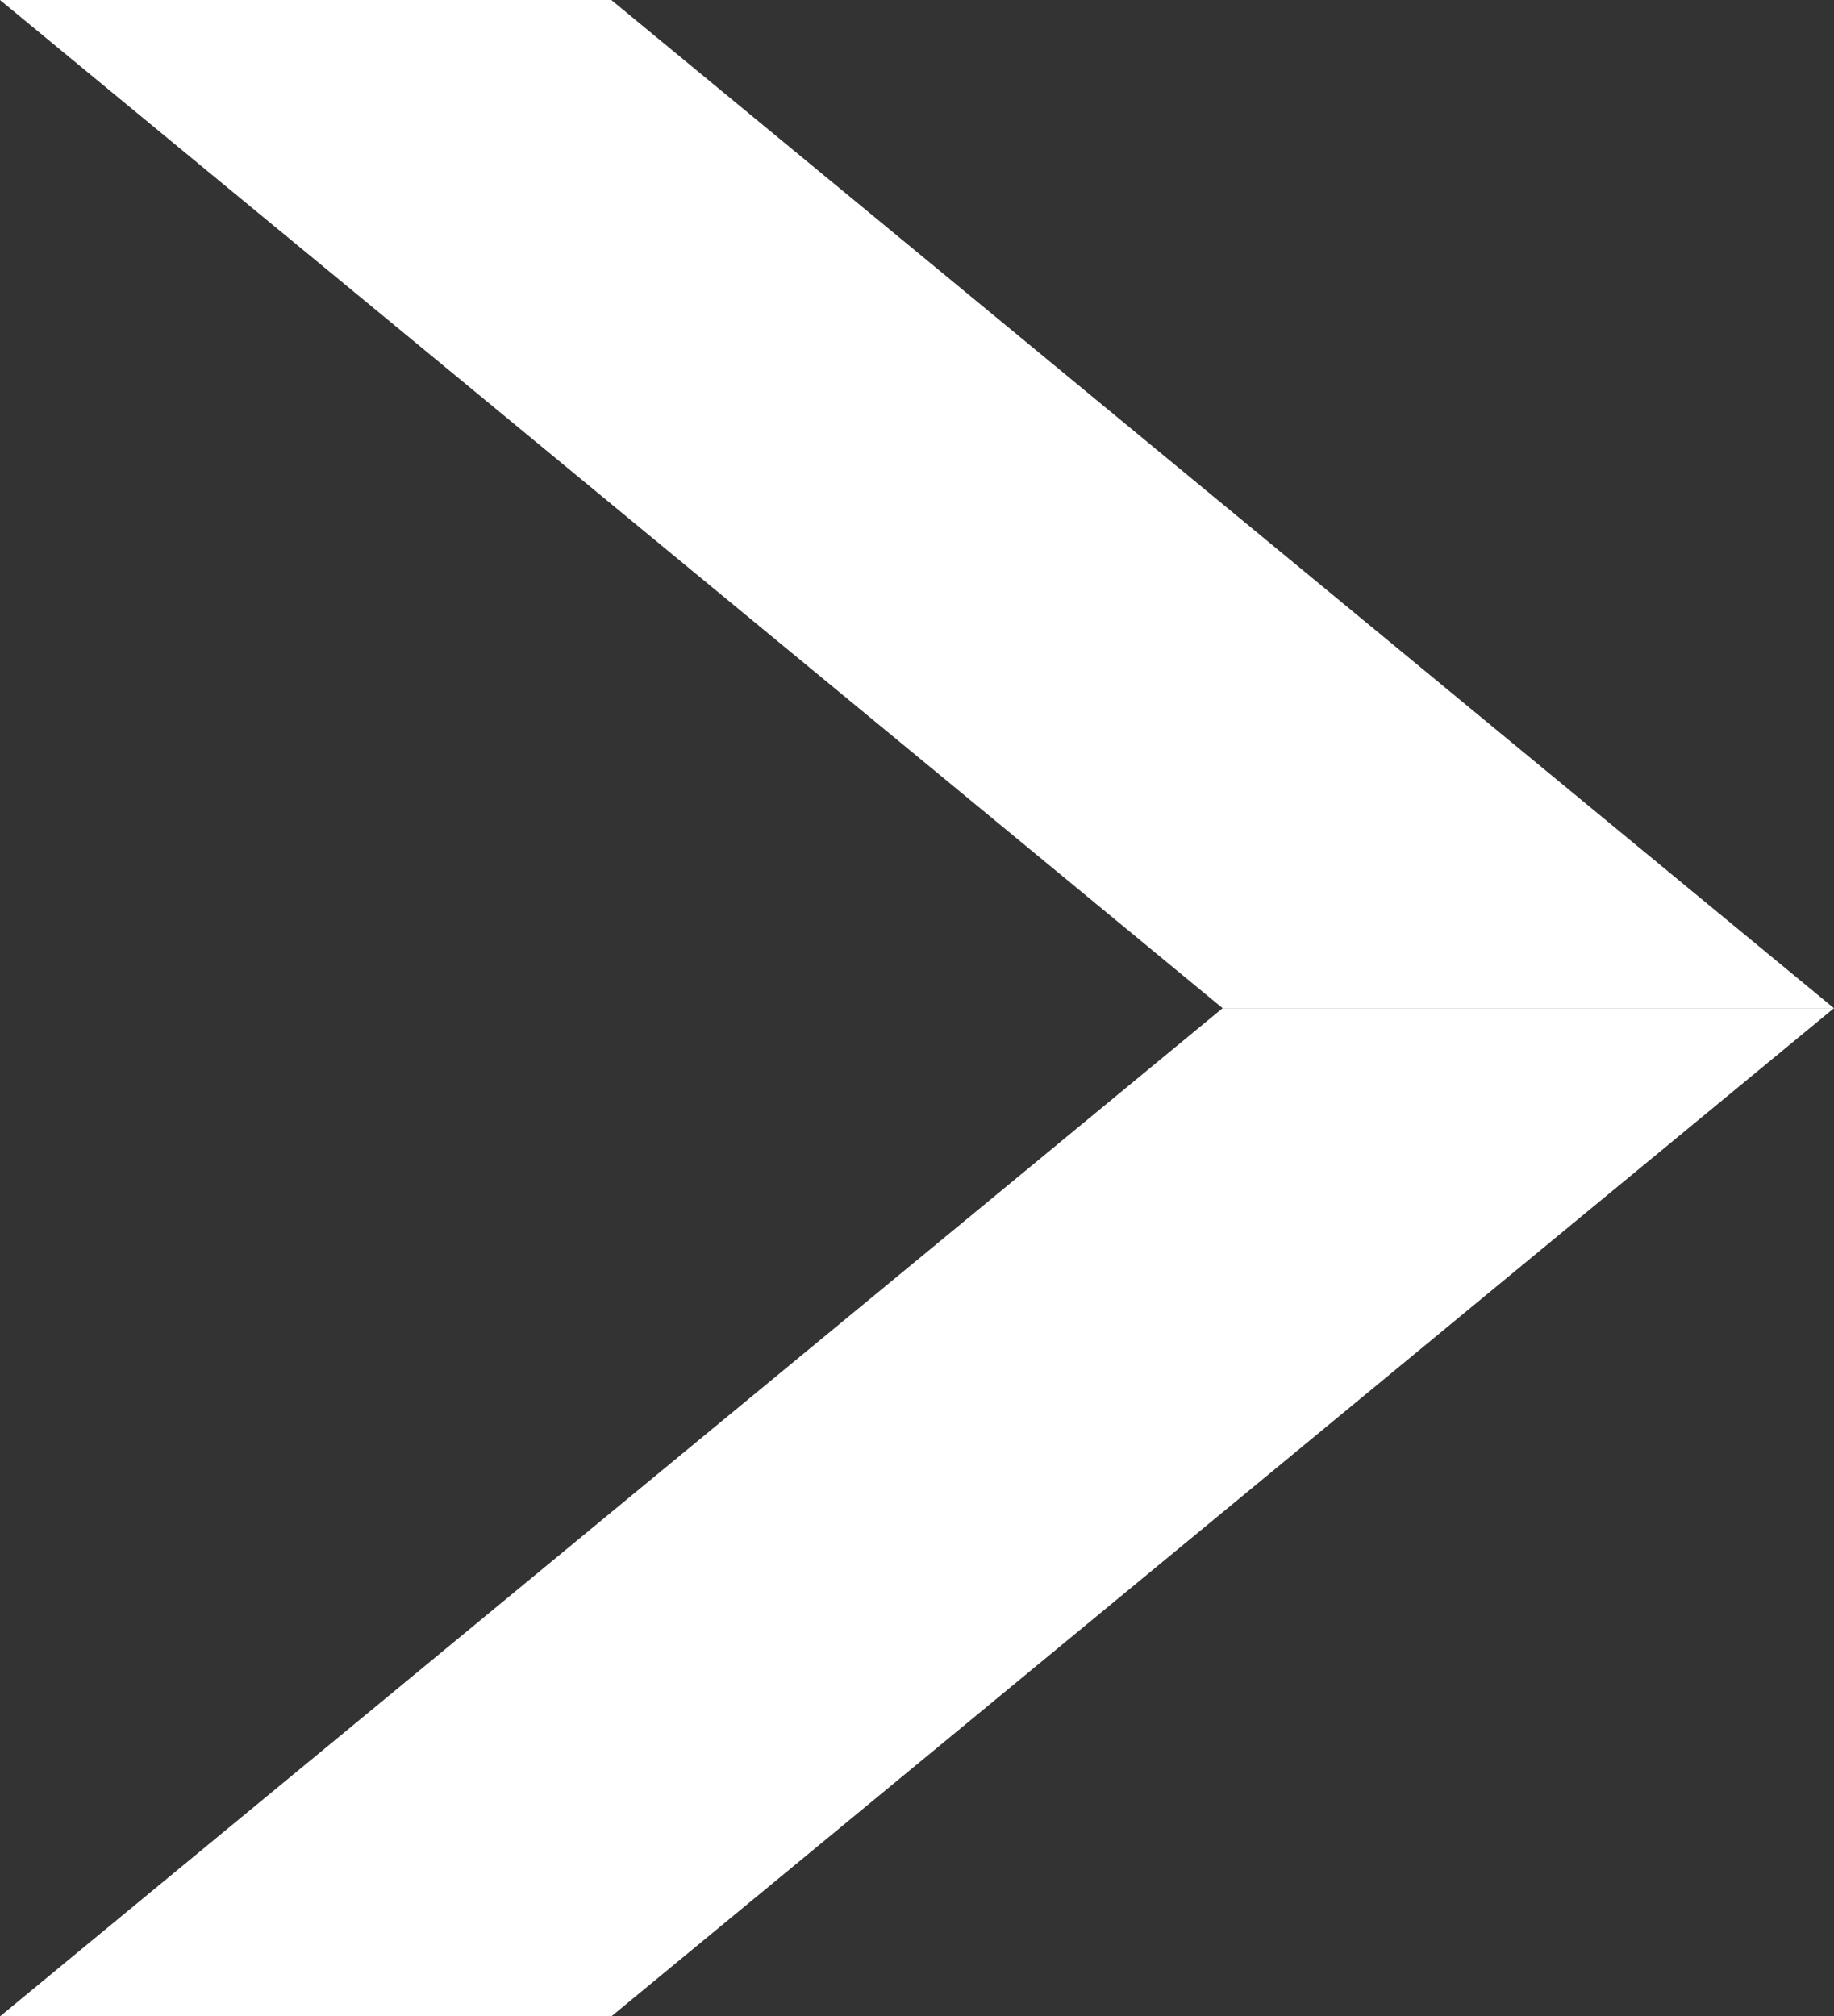
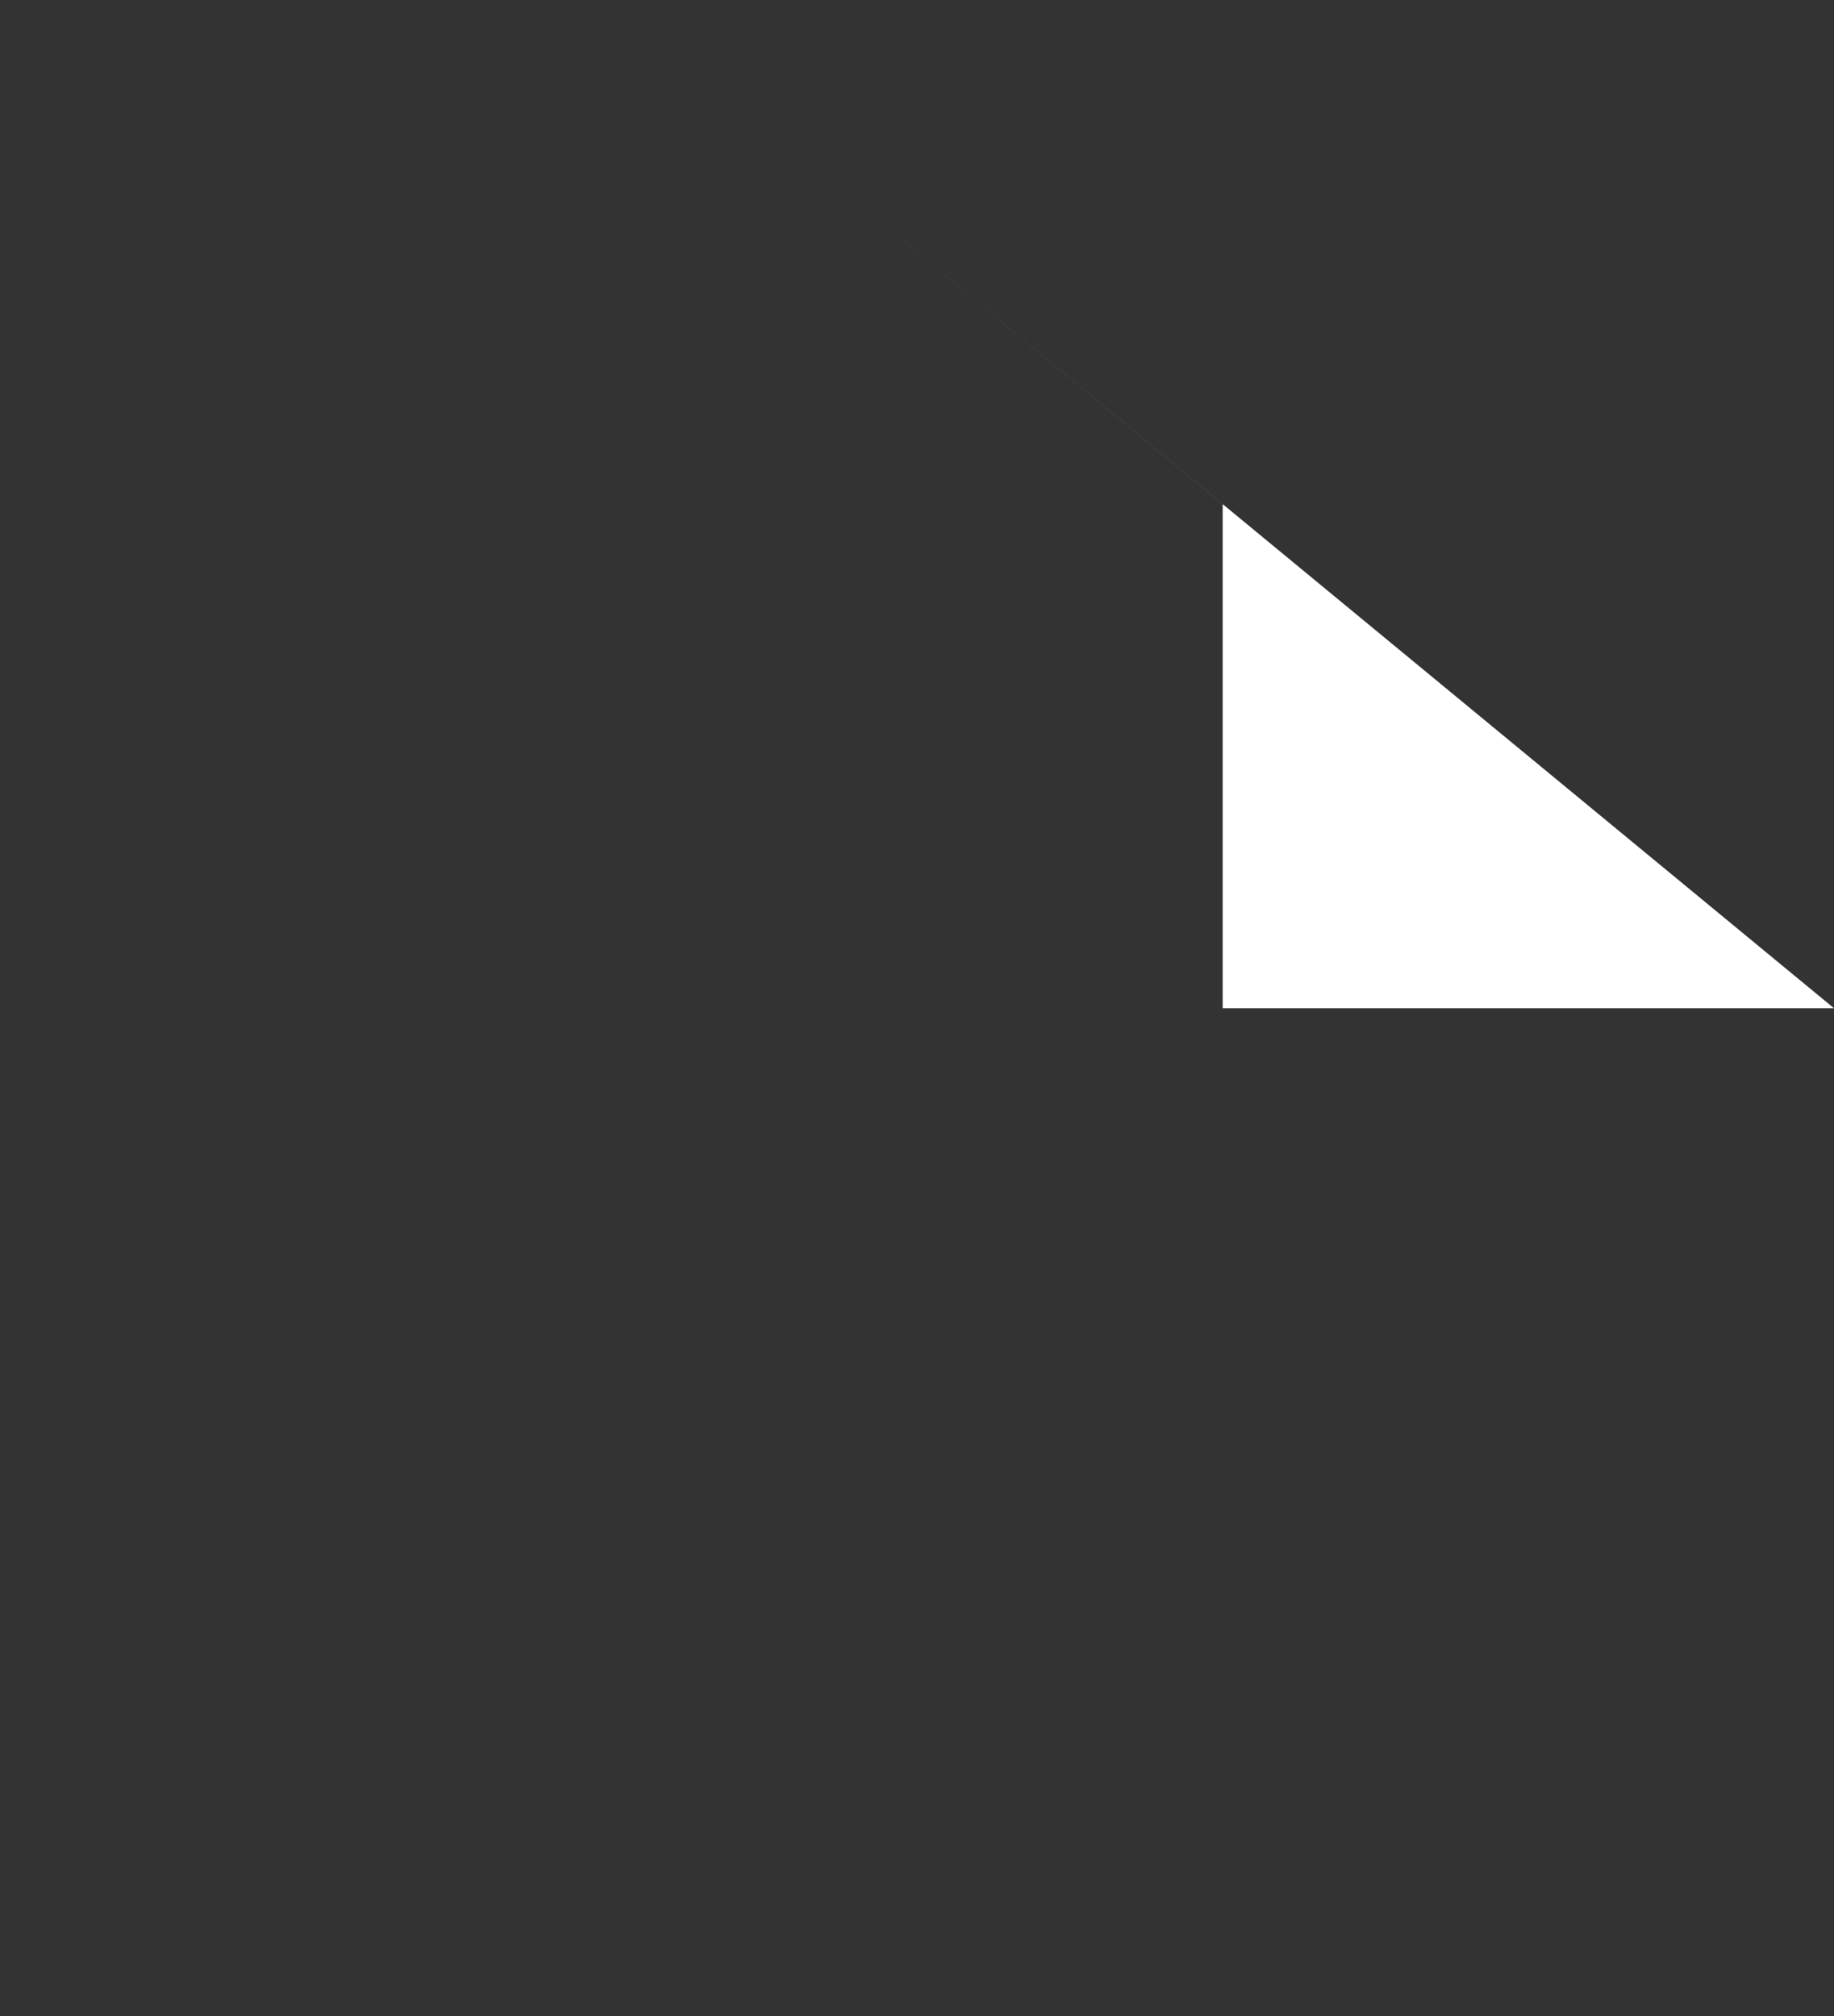
<svg xmlns="http://www.w3.org/2000/svg" width="32.925" height="36.197" viewBox="0 0 32.925 36.197">
  <rect x="0" y="0" width="32.925" height="36.197" fill="#333333" stroke="none" />
  <g id="Group_2007" data-name="Group 2007" transform="translate(957.884 -32.721)">
    <g id="Group_2006" data-name="Group 2006">
-       <path id="Path_1689" data-name="Path 1689" d="M170.89,18.1h10.975L159.915,0H148.94l10.975,9.049Z" transform="translate(-1106.824 32.721)" fill="#fff" />
-       <path id="Path_1690" data-name="Path 1690" d="M159.915,34.049,148.94,43.1h10.975L181.865,25H170.89Z" transform="translate(-1106.824 25.819)" fill="#fff" />
+       <path id="Path_1689" data-name="Path 1689" d="M170.89,18.1h10.975L159.915,0l10.975,9.049Z" transform="translate(-1106.824 32.721)" fill="#fff" />
    </g>
  </g>
</svg>